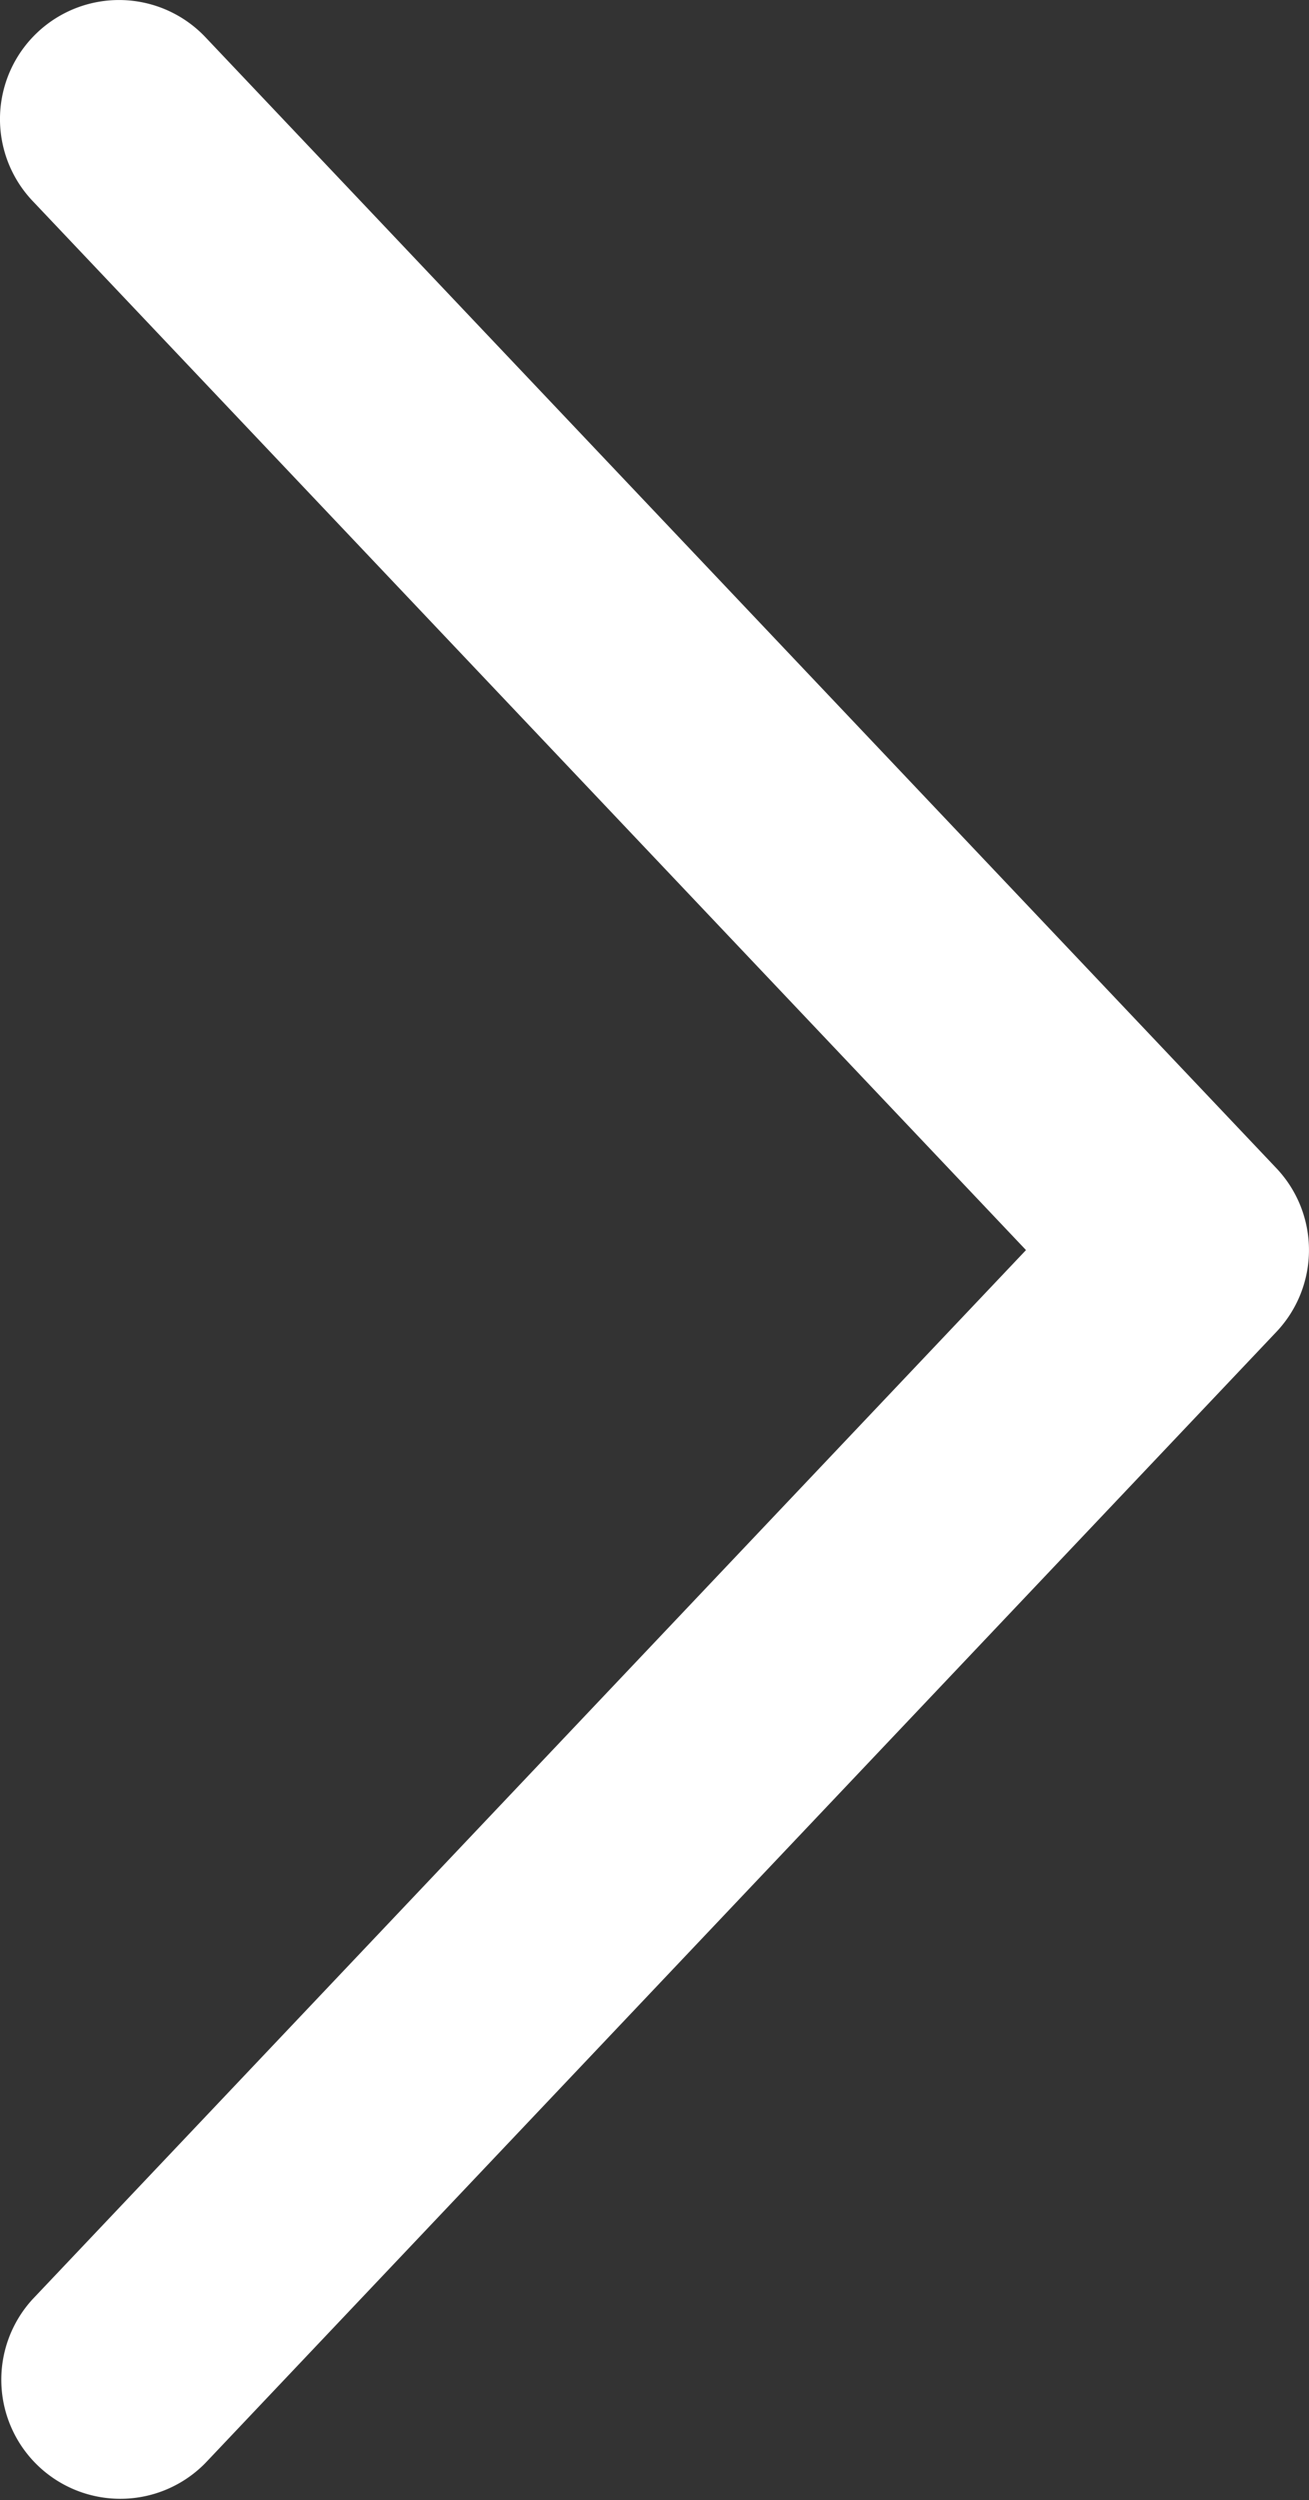
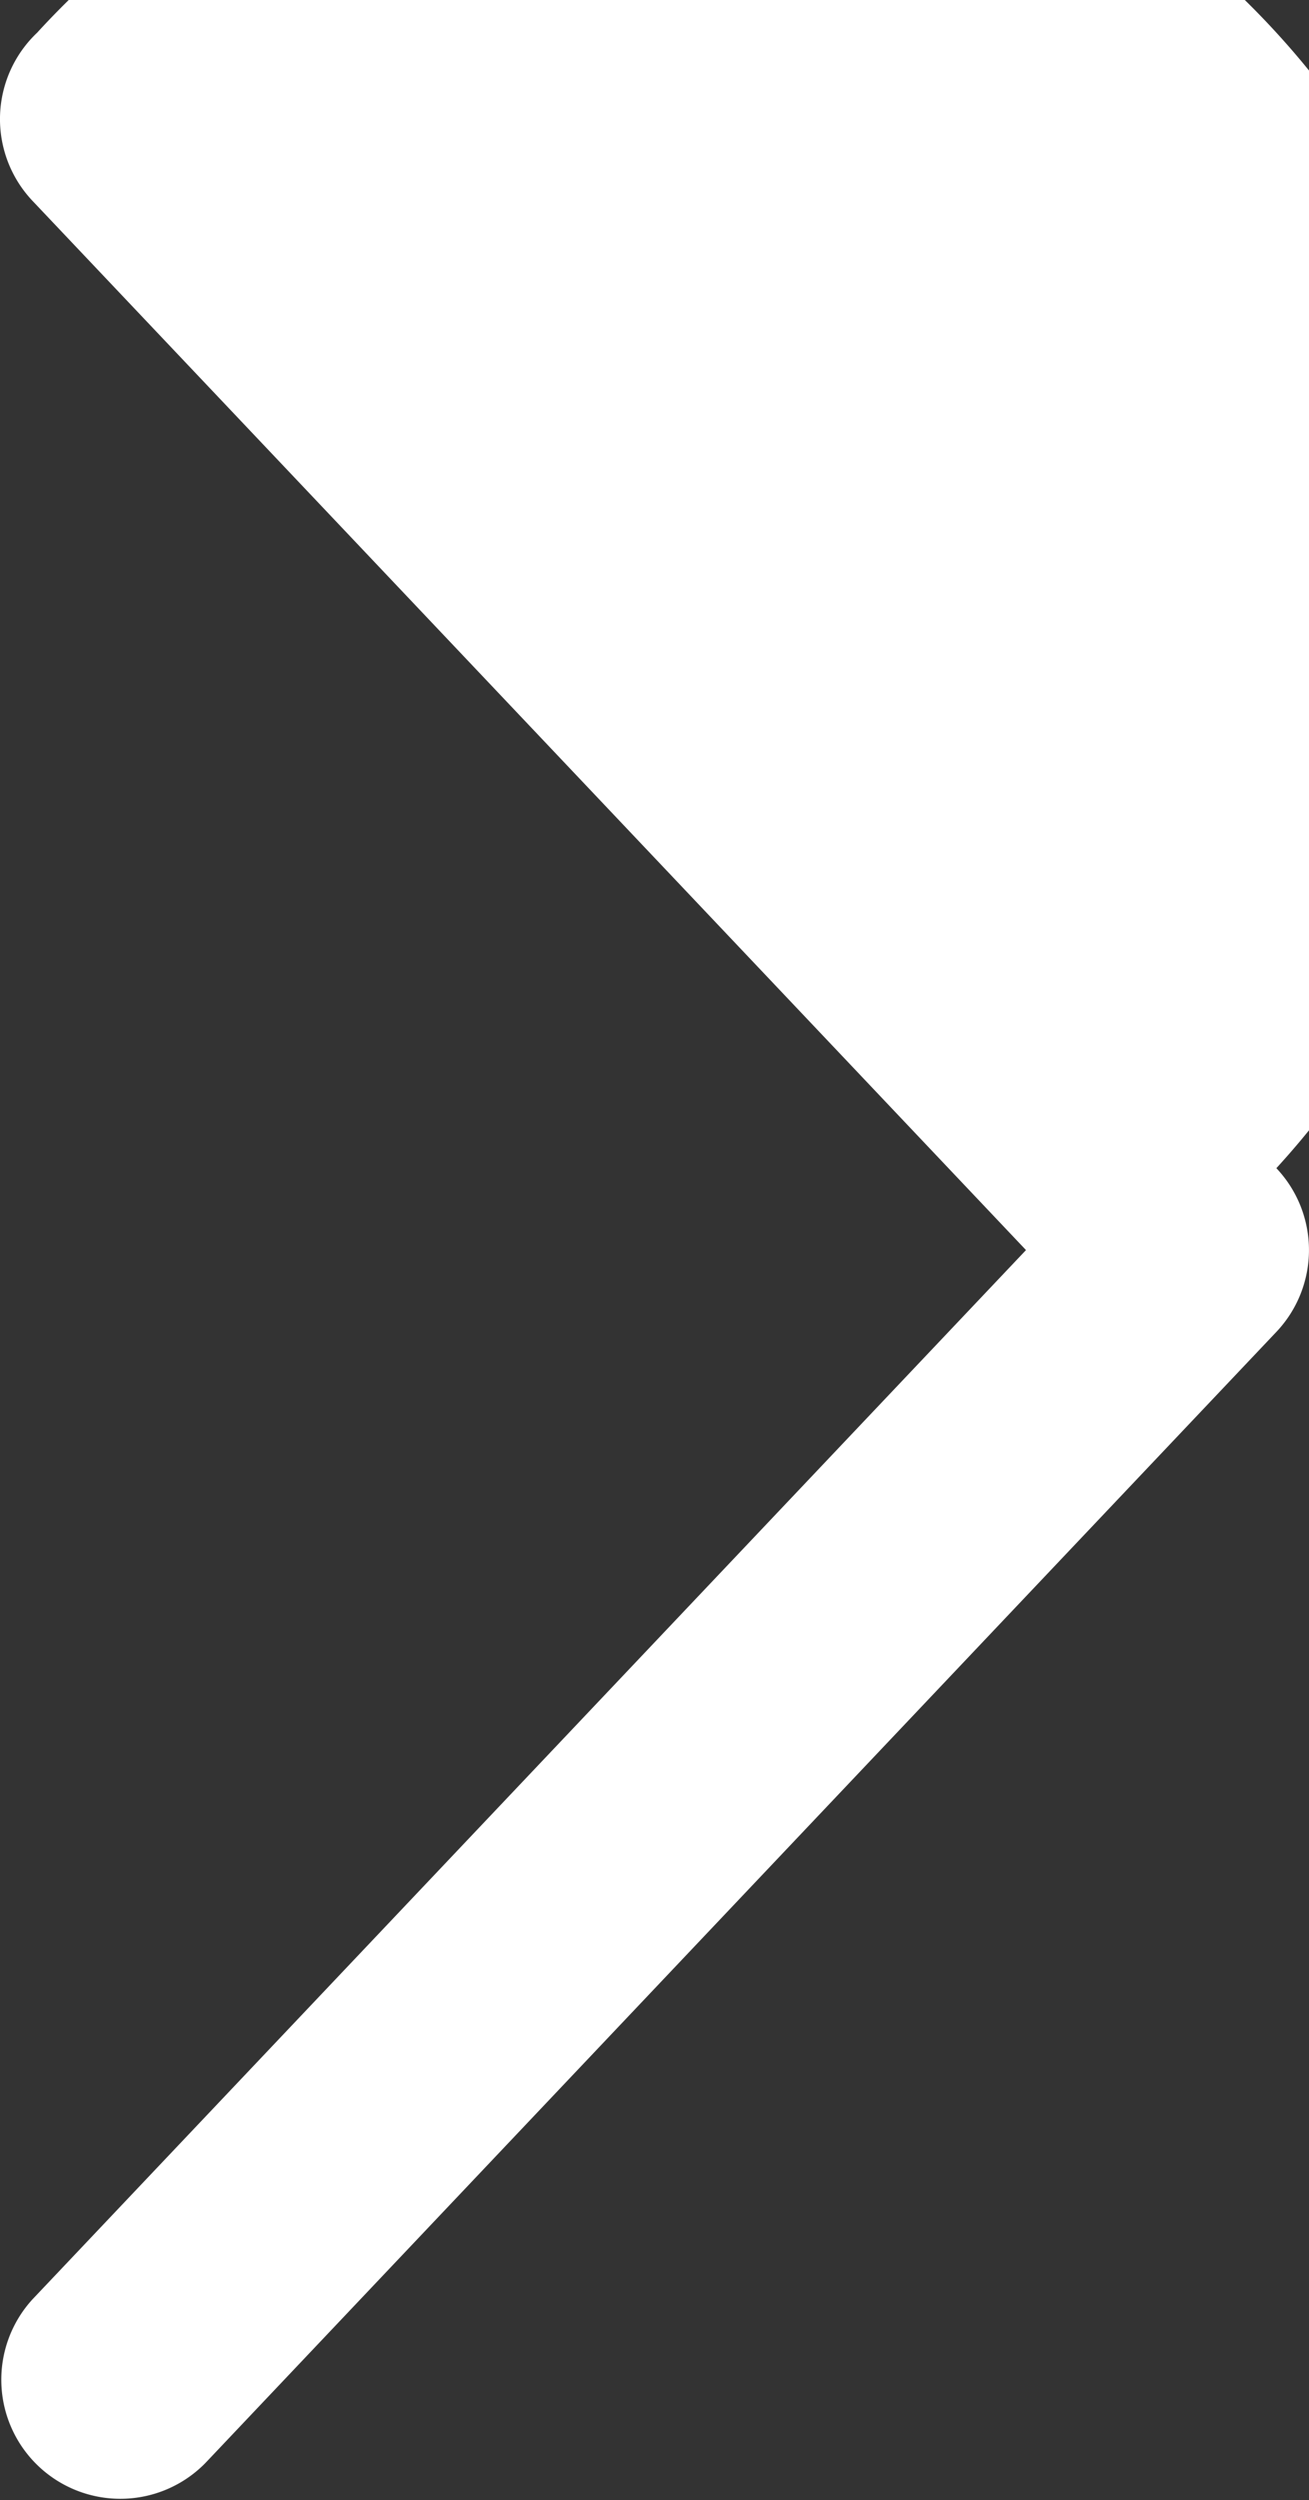
<svg xmlns="http://www.w3.org/2000/svg" width="15" height="28.634" viewBox="0 0 15 28.634">
  <rect x="0" y="0" width="15" height="28.634" fill="#333333" stroke="none" />
  <g id="Sipka-menu-doprava" transform="translate(-121.896 28.633) rotate(-90)">
    <g id="Group_1" data-name="Group 1" transform="translate(0 121.896)">
-       <path id="Path_1" data-name="Path 1" d="M28.259,122.322a1.363,1.363,0,0,0-1.927-.053L14.316,133.653,2.3,122.269A1.364,1.364,0,0,0,.425,124.25l12.954,12.272a1.363,1.363,0,0,0,1.875,0L28.207,124.25A1.364,1.364,0,0,0,28.259,122.322Z" transform="translate(0 -121.896)" fill="#fff" />
+       <path id="Path_1" data-name="Path 1" d="M28.259,122.322a1.363,1.363,0,0,0-1.927-.053L14.316,133.653,2.3,122.269A1.364,1.364,0,0,0,.425,124.25l12.954,12.272a1.363,1.363,0,0,0,1.875,0A1.364,1.364,0,0,0,28.259,122.322Z" transform="translate(0 -121.896)" fill="#fff" />
    </g>
  </g>
</svg>